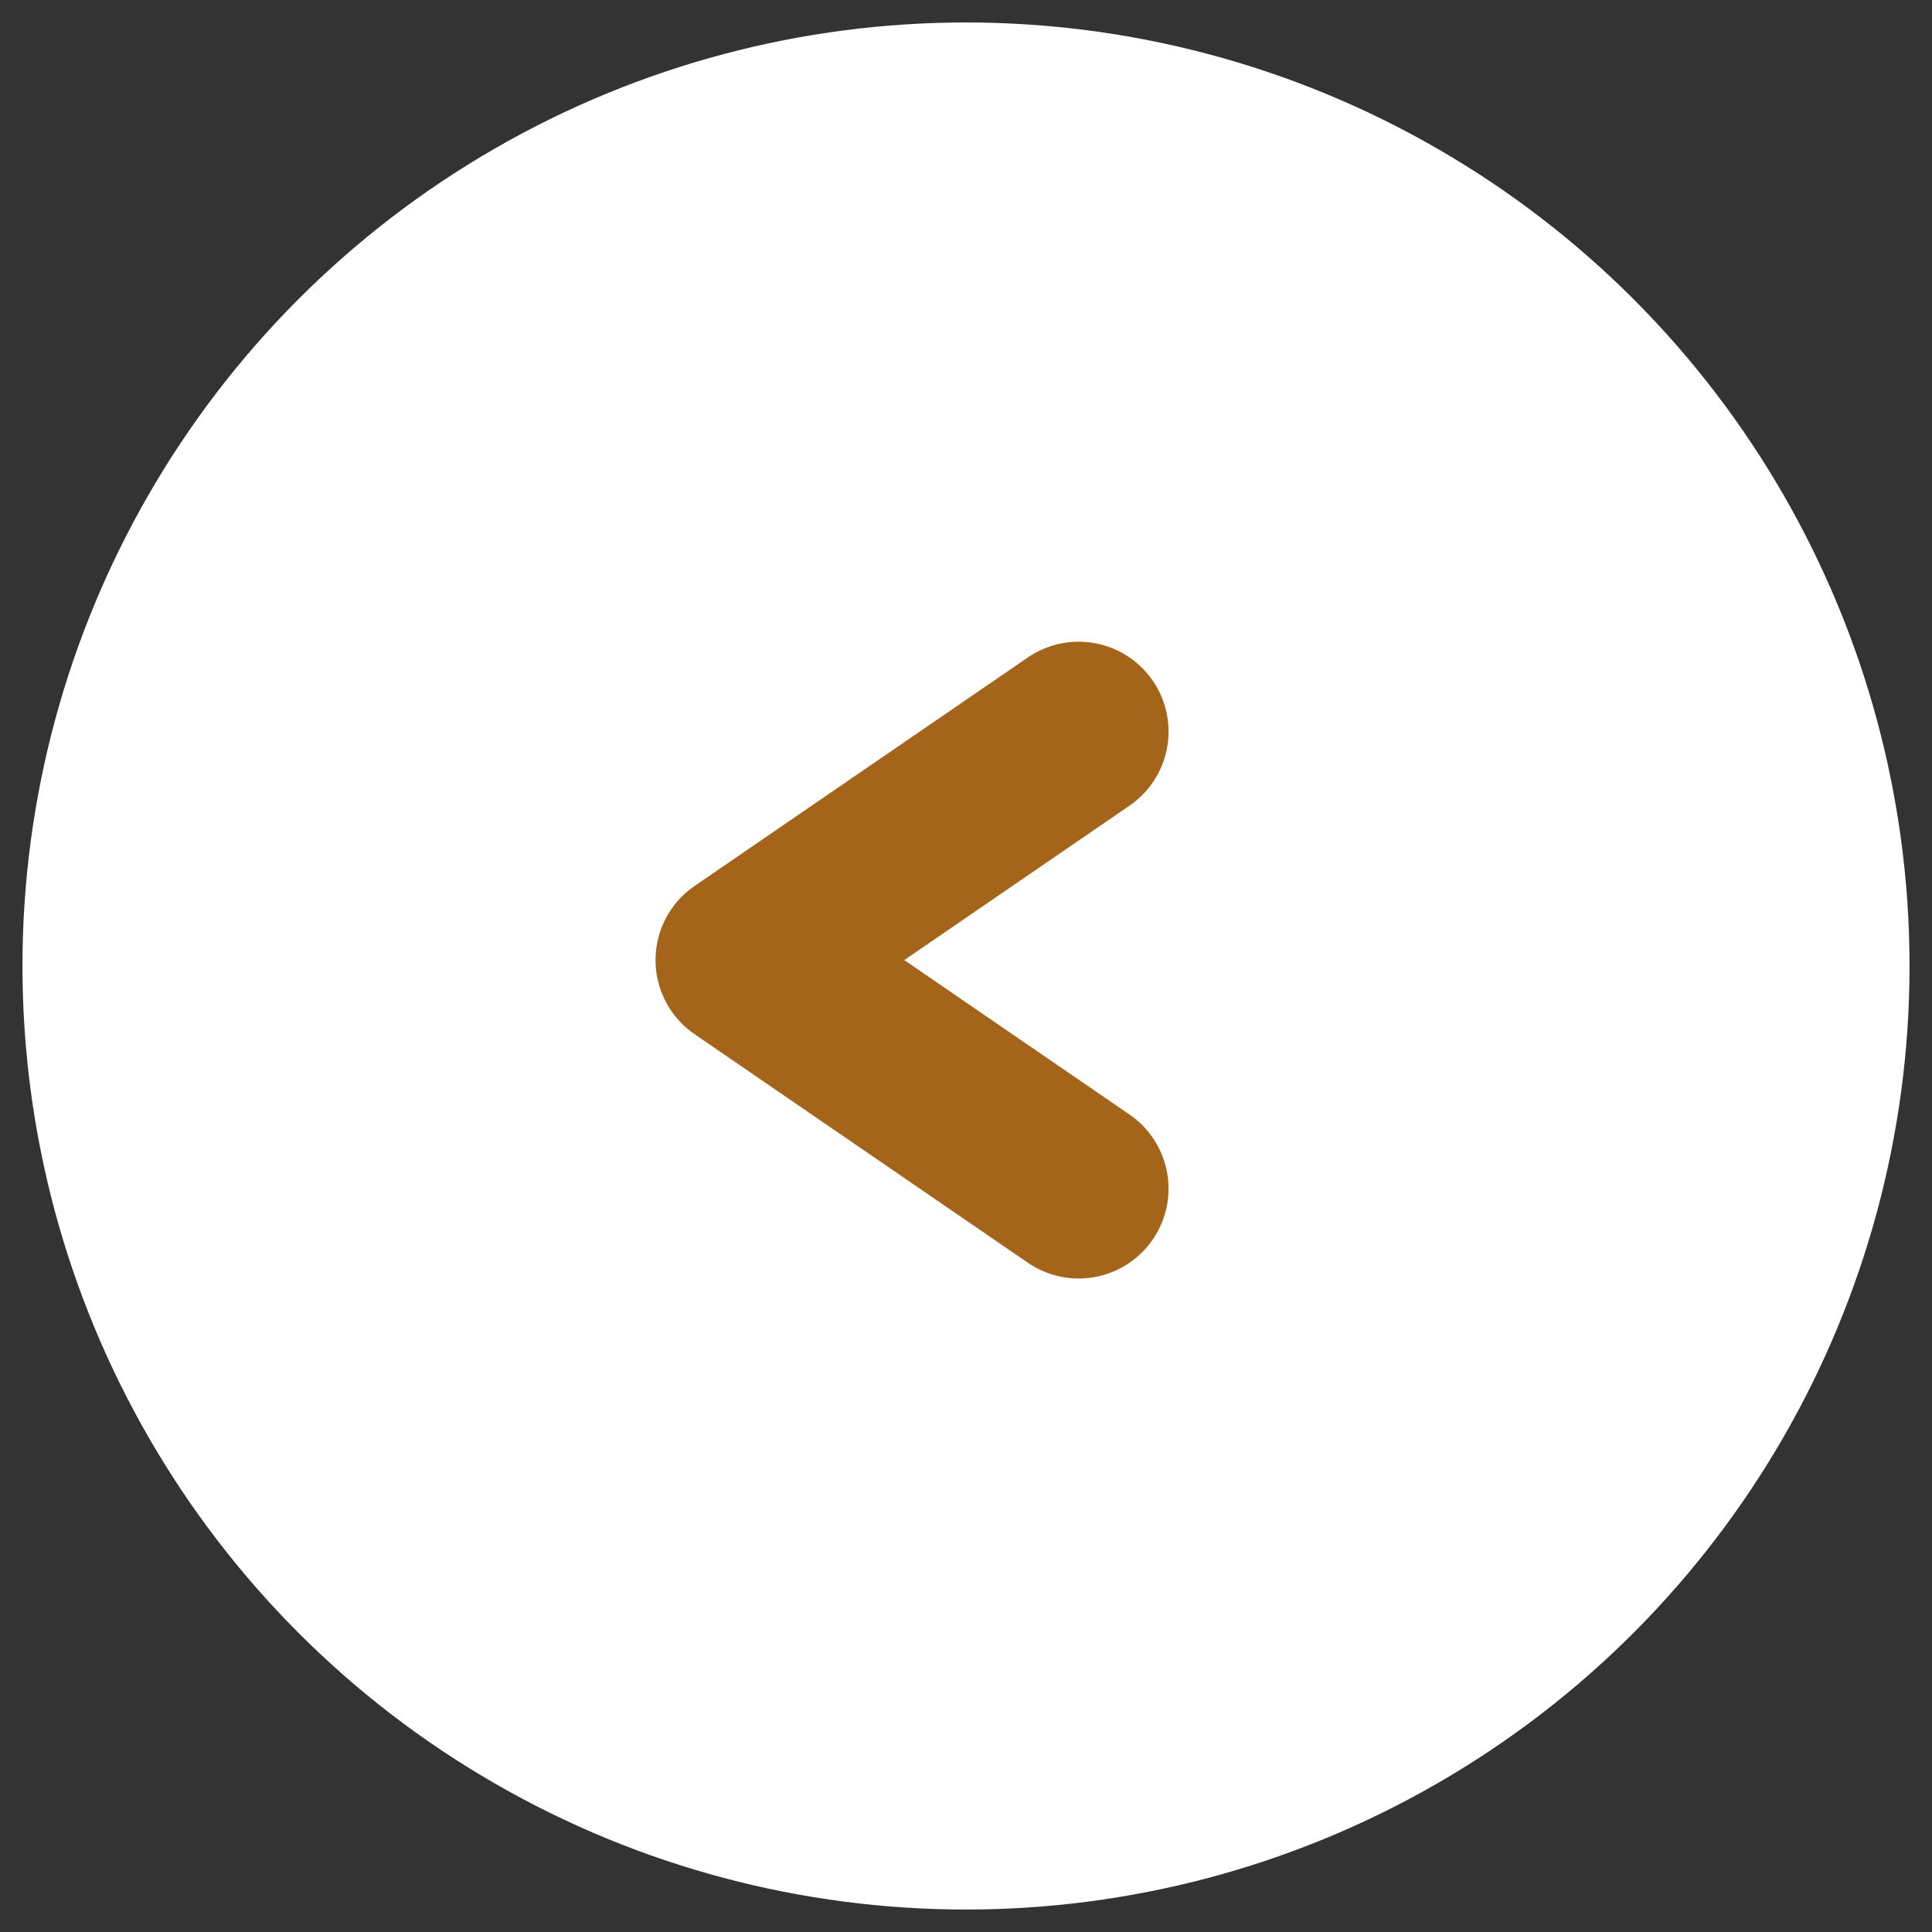
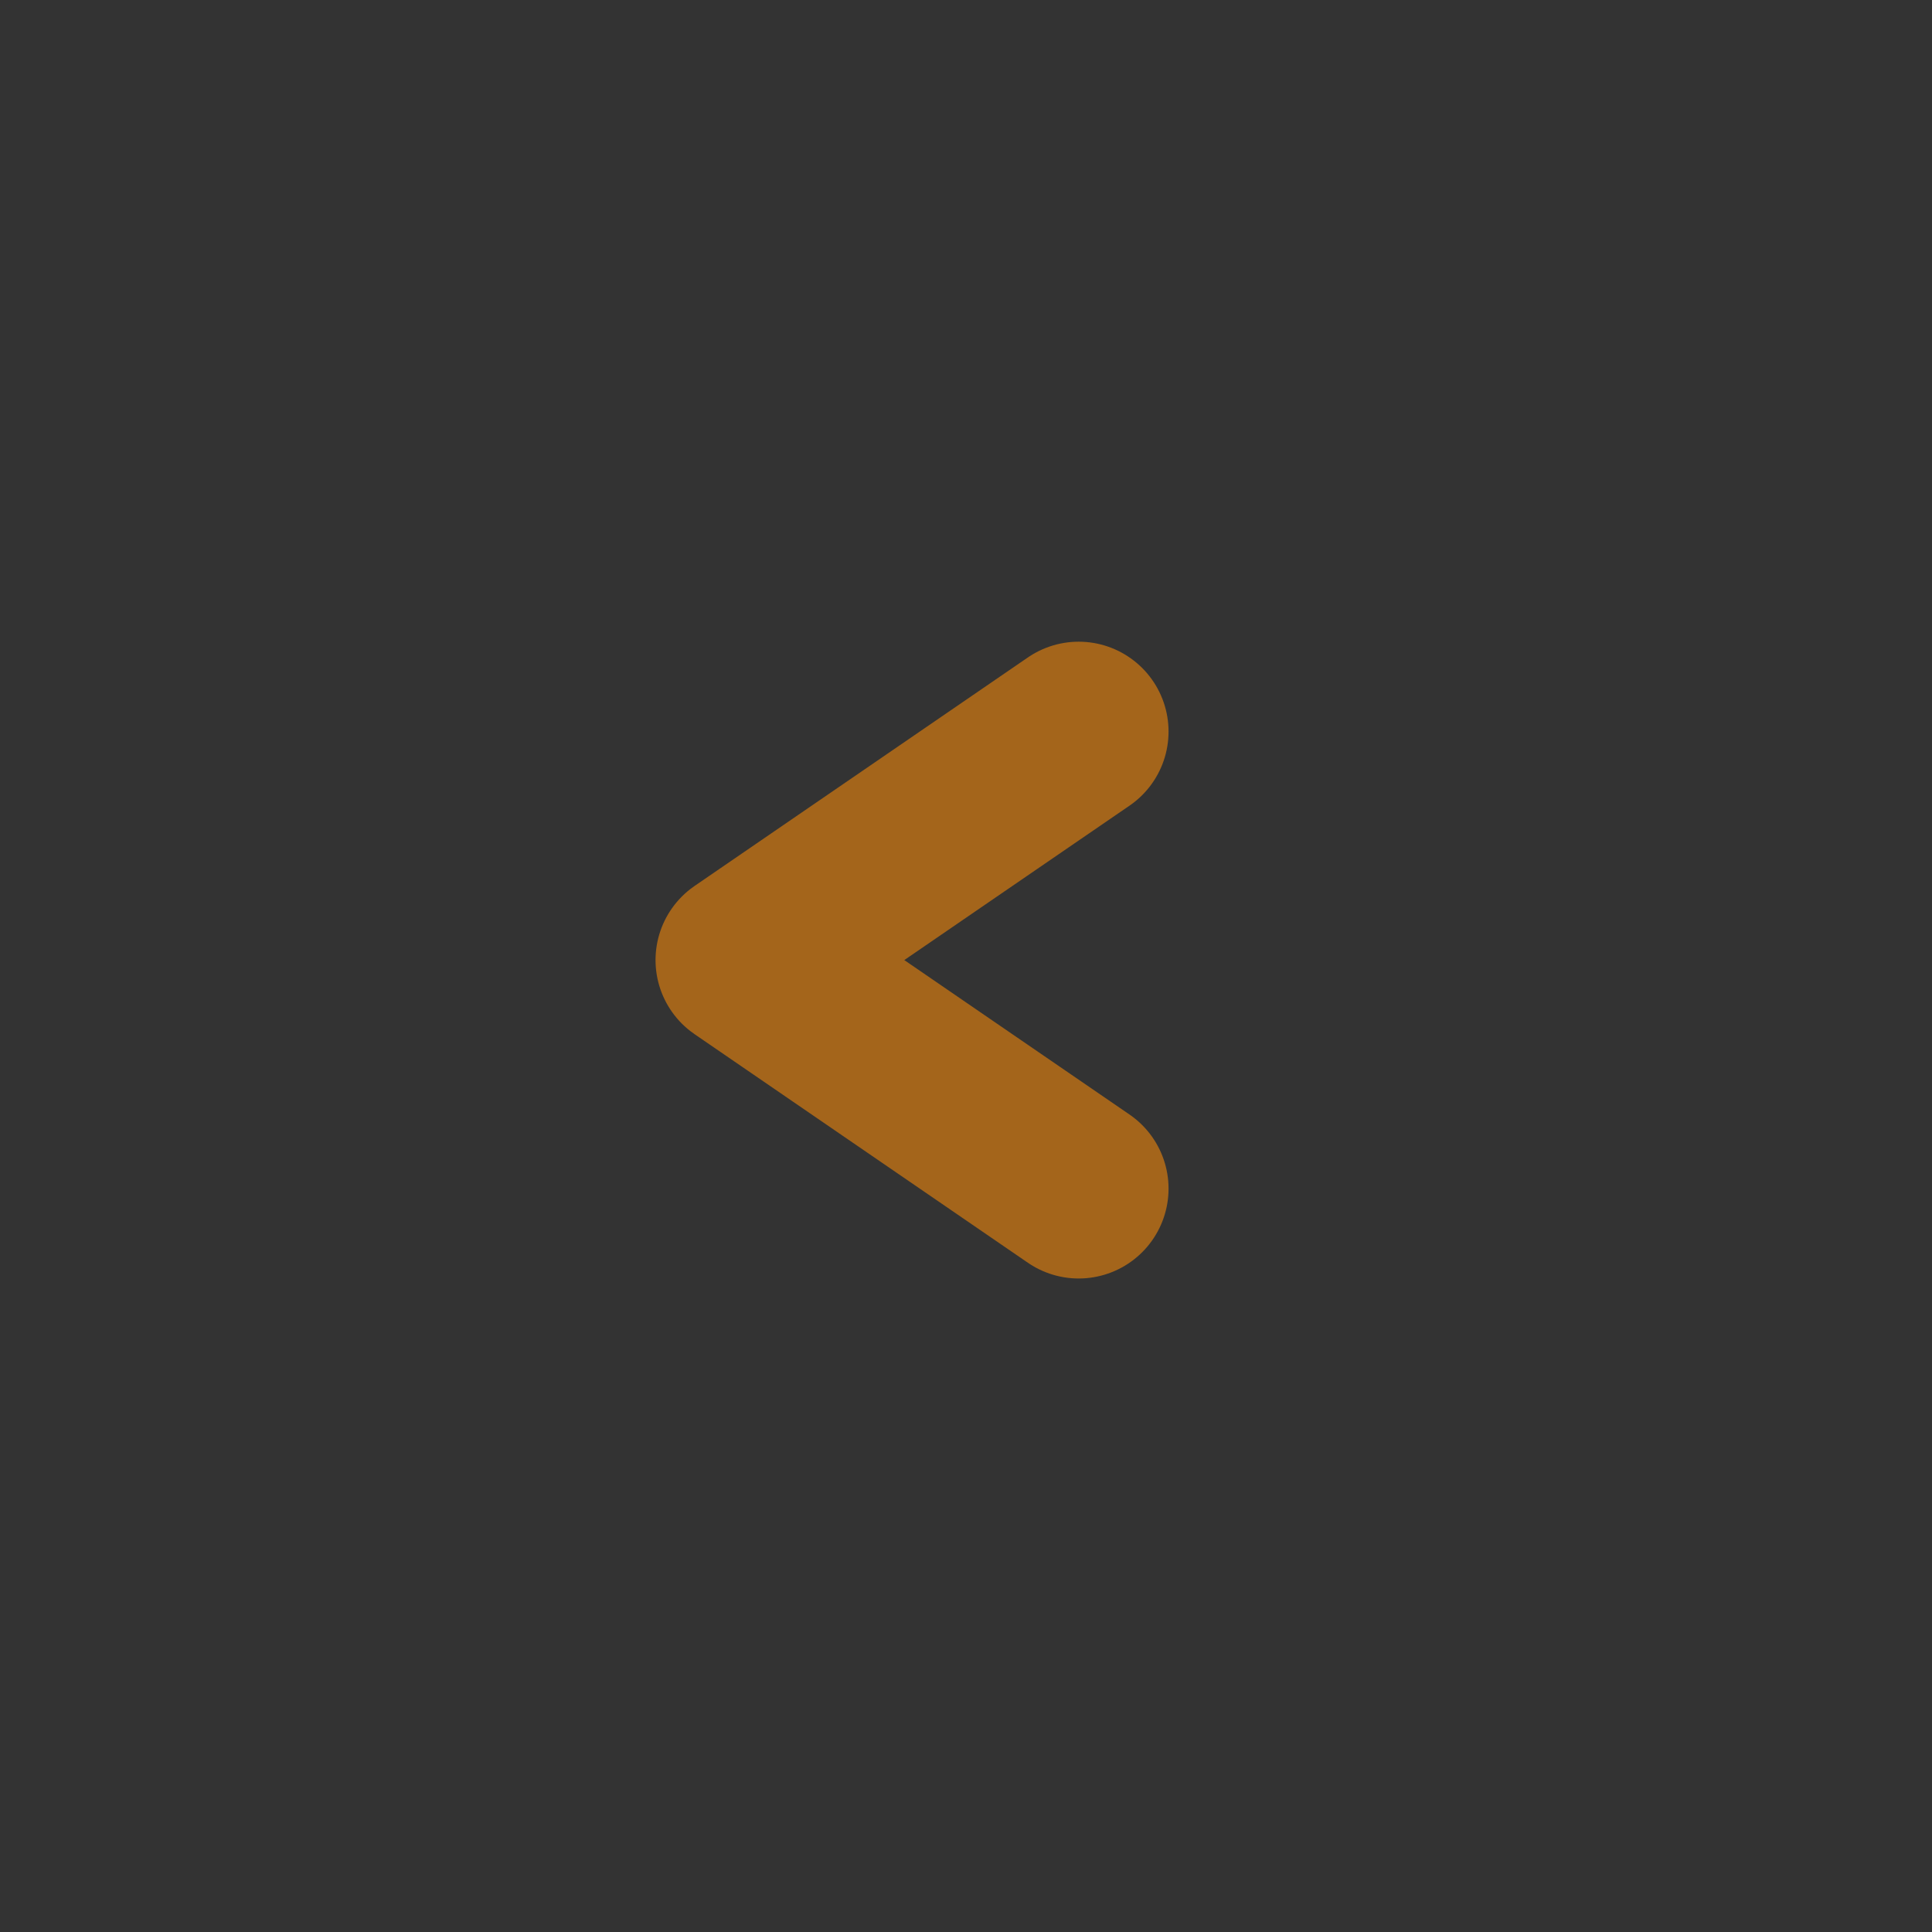
<svg xmlns="http://www.w3.org/2000/svg" version="1.1" id="图层_1" x="0px" y="0px" width="43px" height="43px" viewBox="0 0 43 43" enable-background="new 0 0 43 43" xml:space="preserve">
  <rect x="0" y="0" width="43" height="43" fill="#333333" stroke="none" />
  <title>Group 6 Copy 2</title>
  <g id="Homepage">
    <g id="Group-6" transform="translate(-123, -2229)">
      <g transform="translate(-113, 2039)">
        <g id="Group-6-Copy-2" transform="translate(236, 190)">
-           <circle id="Oval" fill="#FFFFFF" cx="21.5" cy="21.5" r="21" />
          <polyline id="Rectangle" fill="none" stroke="#A4651B" stroke-width="4" stroke-linecap="round" stroke-linejoin="round" points="      24.008,26.455 16.59,21.368 24.008,16.282     " />
        </g>
      </g>
    </g>
  </g>
</svg>